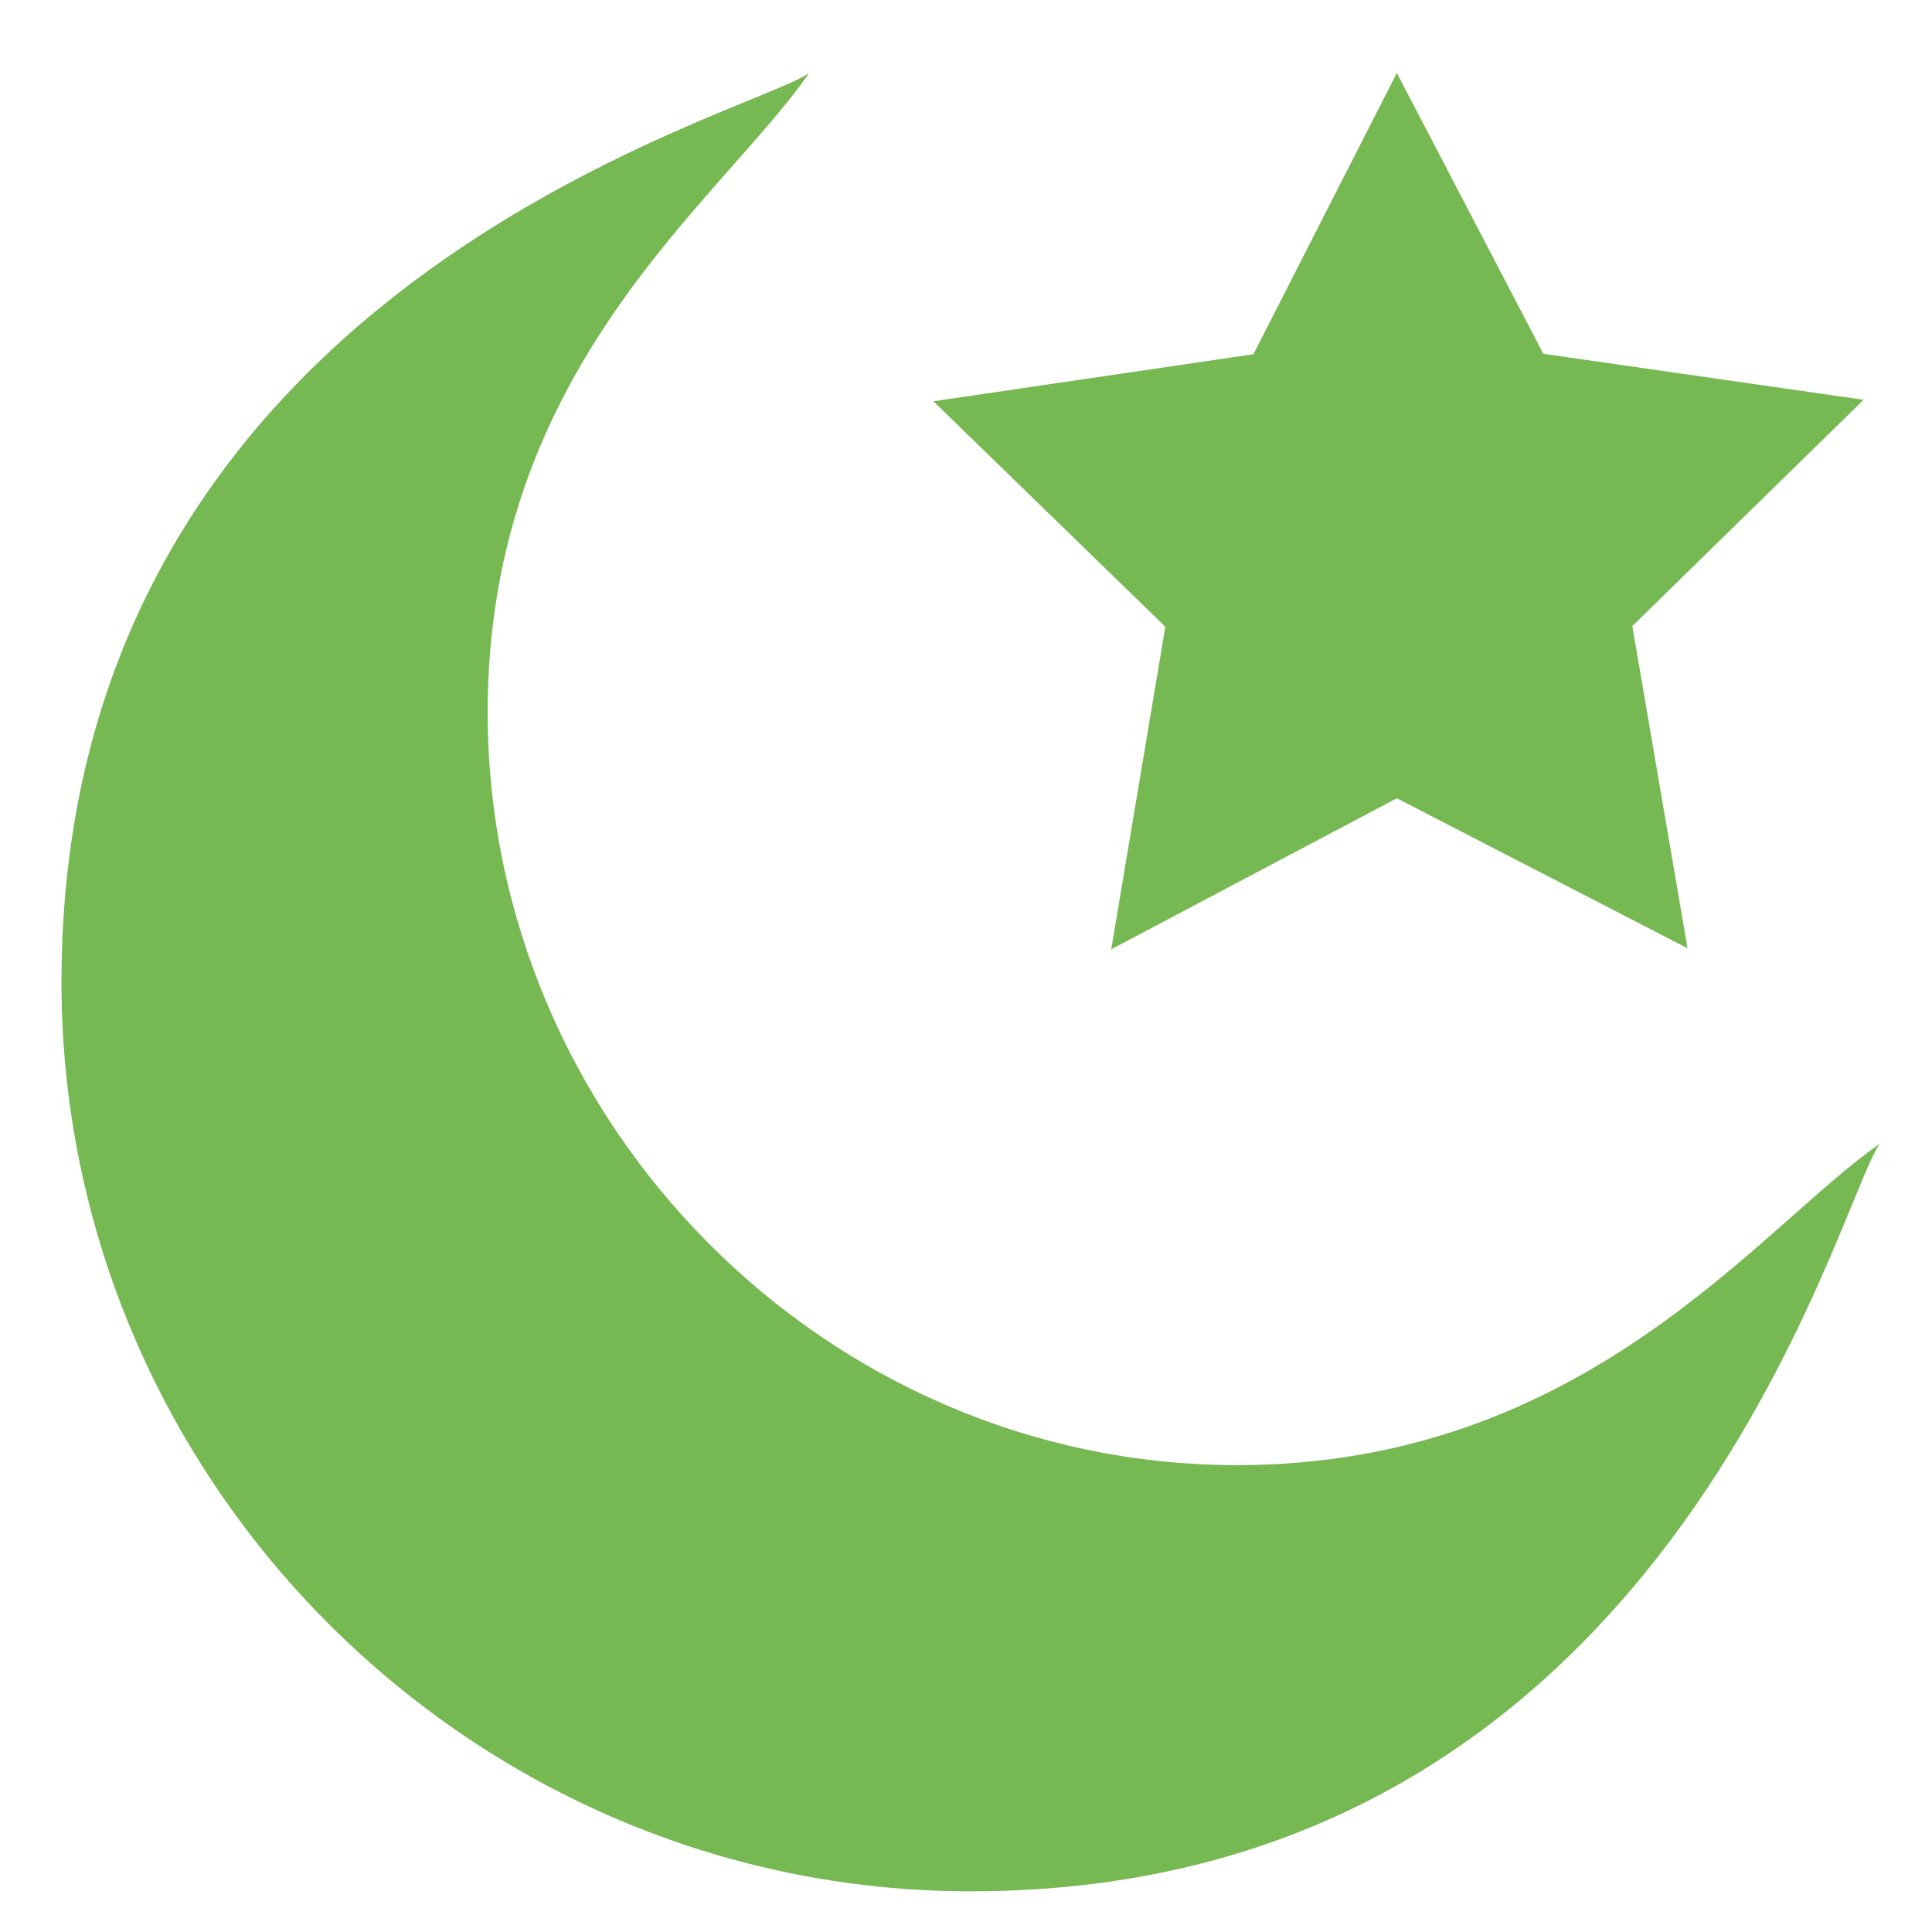
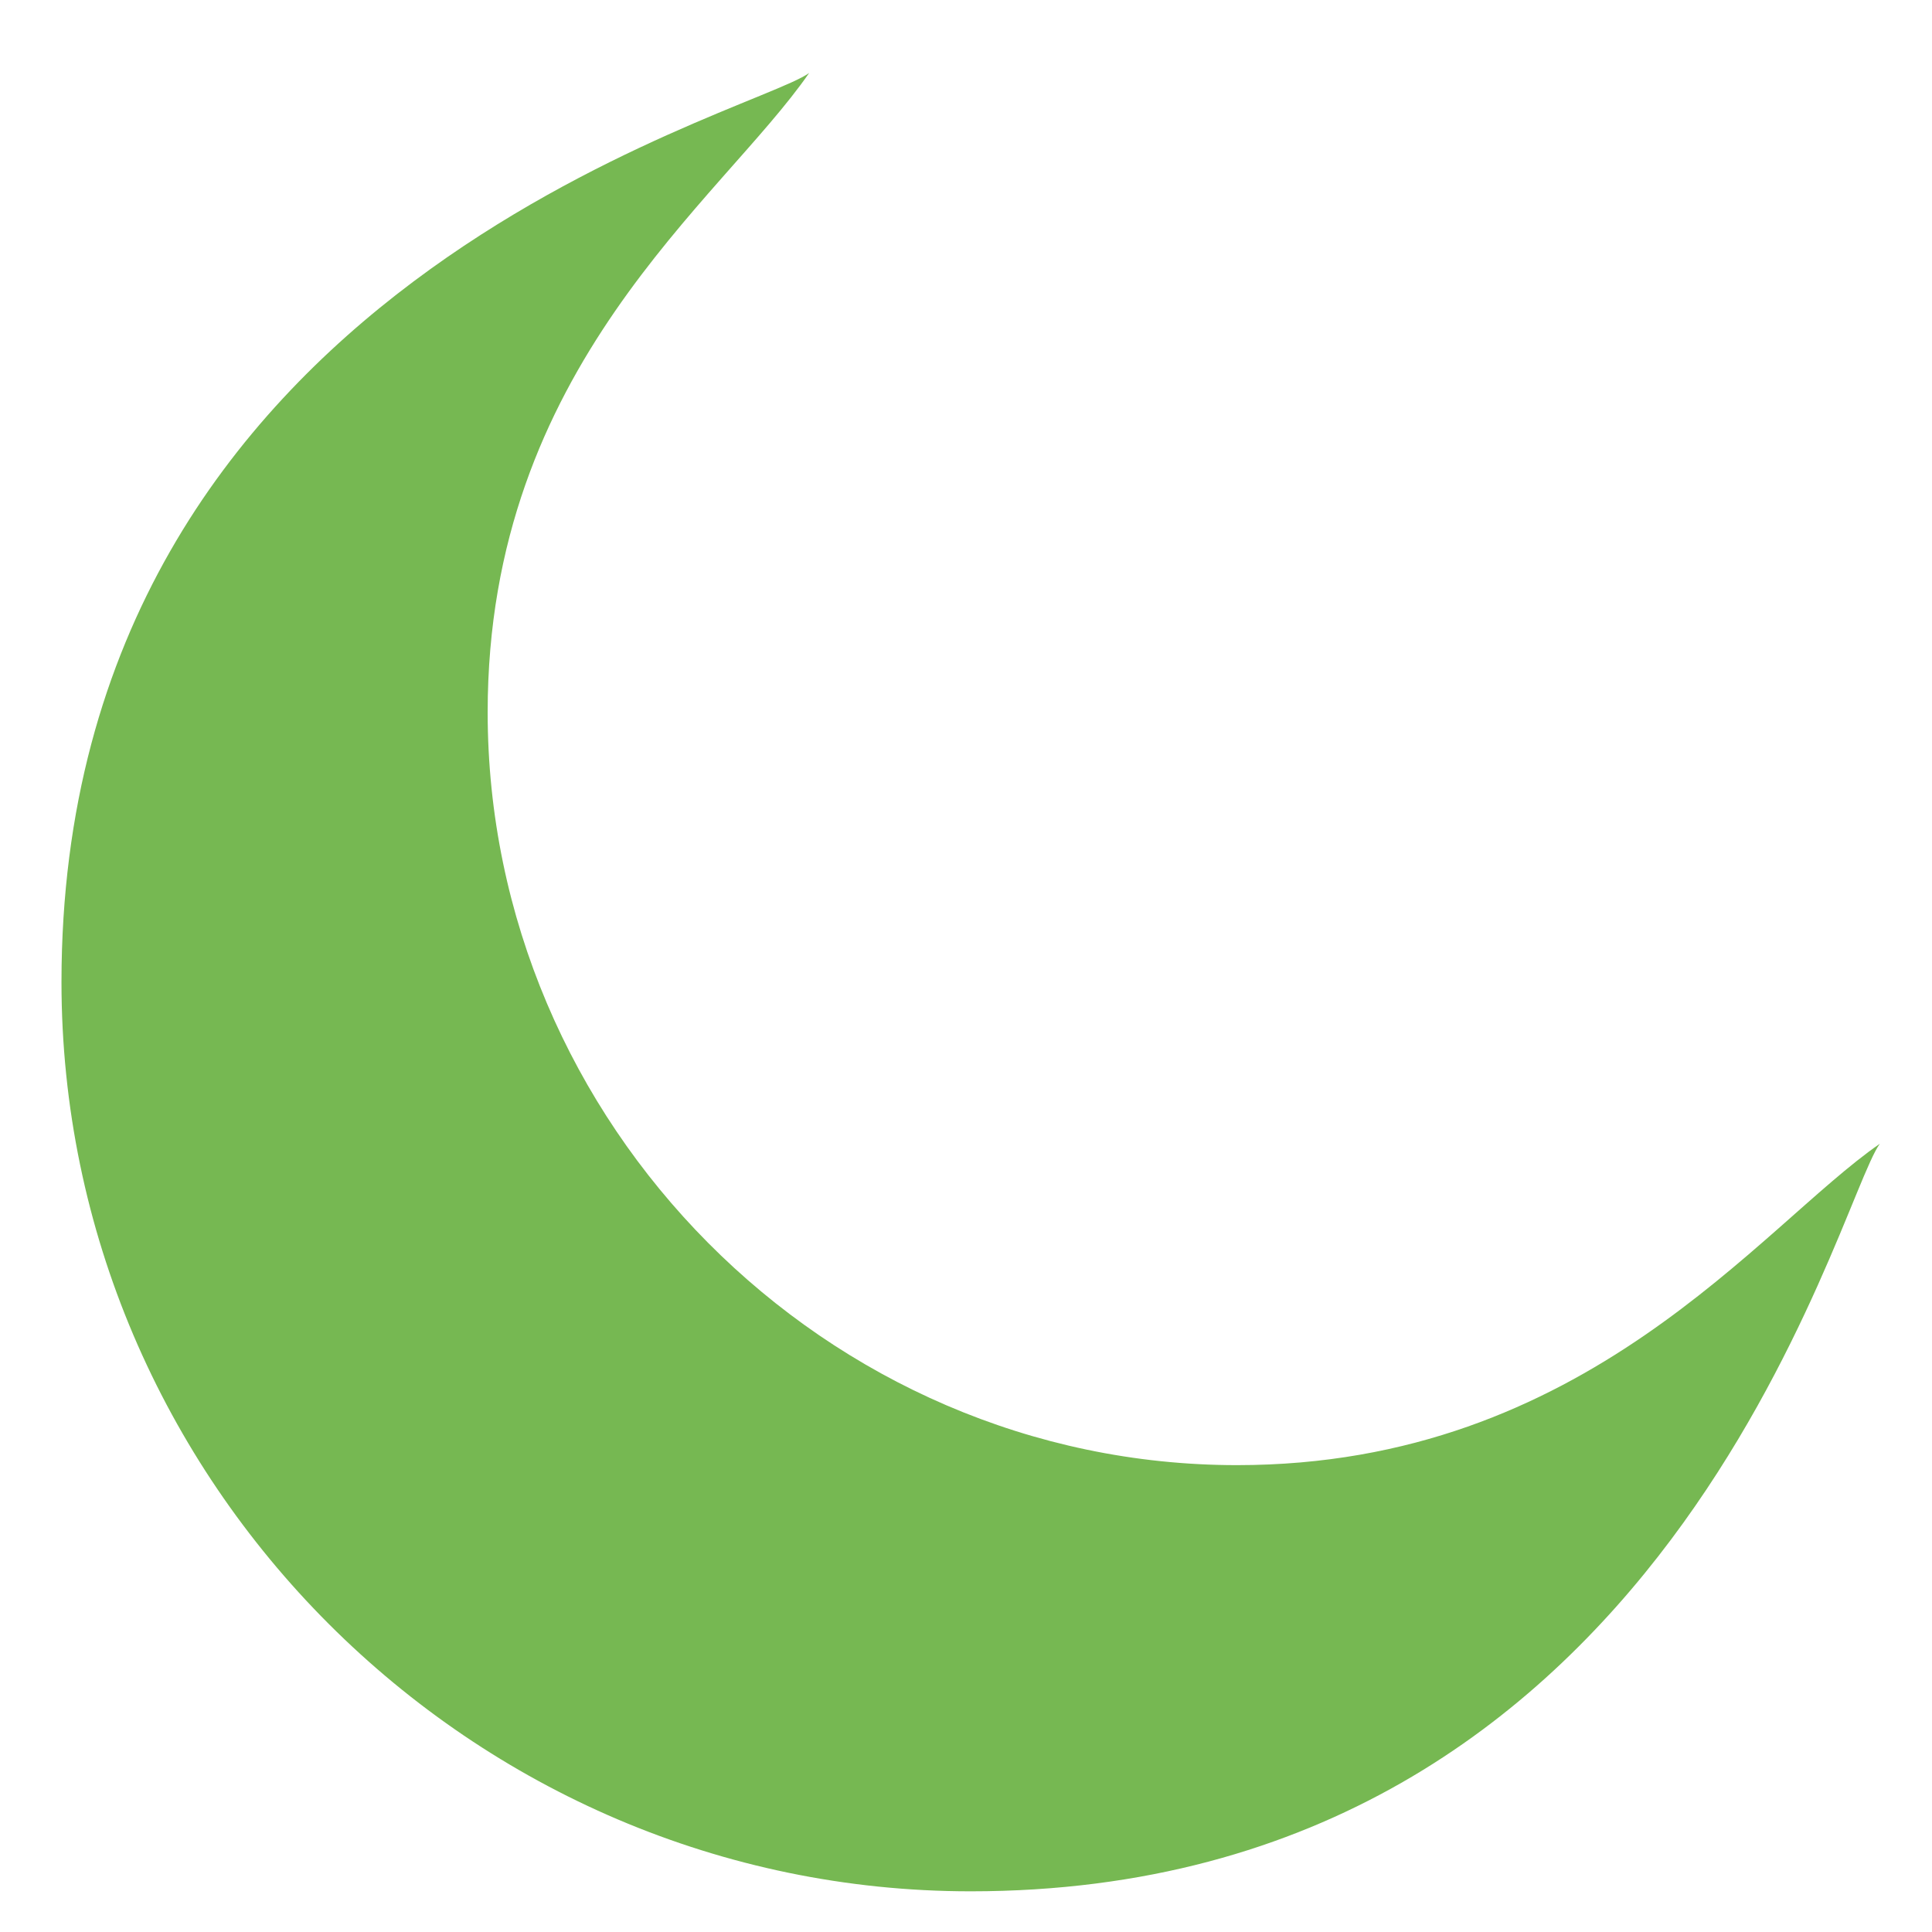
<svg xmlns="http://www.w3.org/2000/svg" width="17" height="17" viewBox="0 0 17 17" fill="none">
  <path d="M4.291 6.267C4.291 3.226 6.336 1.774 7.12 0.642C6.606 1.018 0.541 2.494 0.541 8.642C0.541 13.036 4.147 16.642 8.541 16.642C14.688 16.642 16.157 10.587 16.541 10.064C15.484 10.795 13.954 12.892 10.885 12.892C7.266 12.892 4.291 9.885 4.291 6.267Z" fill="#76B852" />
-   <path d="M13.58 3.113L12.291 0.642L11.029 3.117L8.213 3.531L10.254 5.515L9.778 8.353L12.291 7.024L14.849 8.344L14.363 5.509L16.398 3.518L13.58 3.113Z" fill="#76B852" />
</svg>